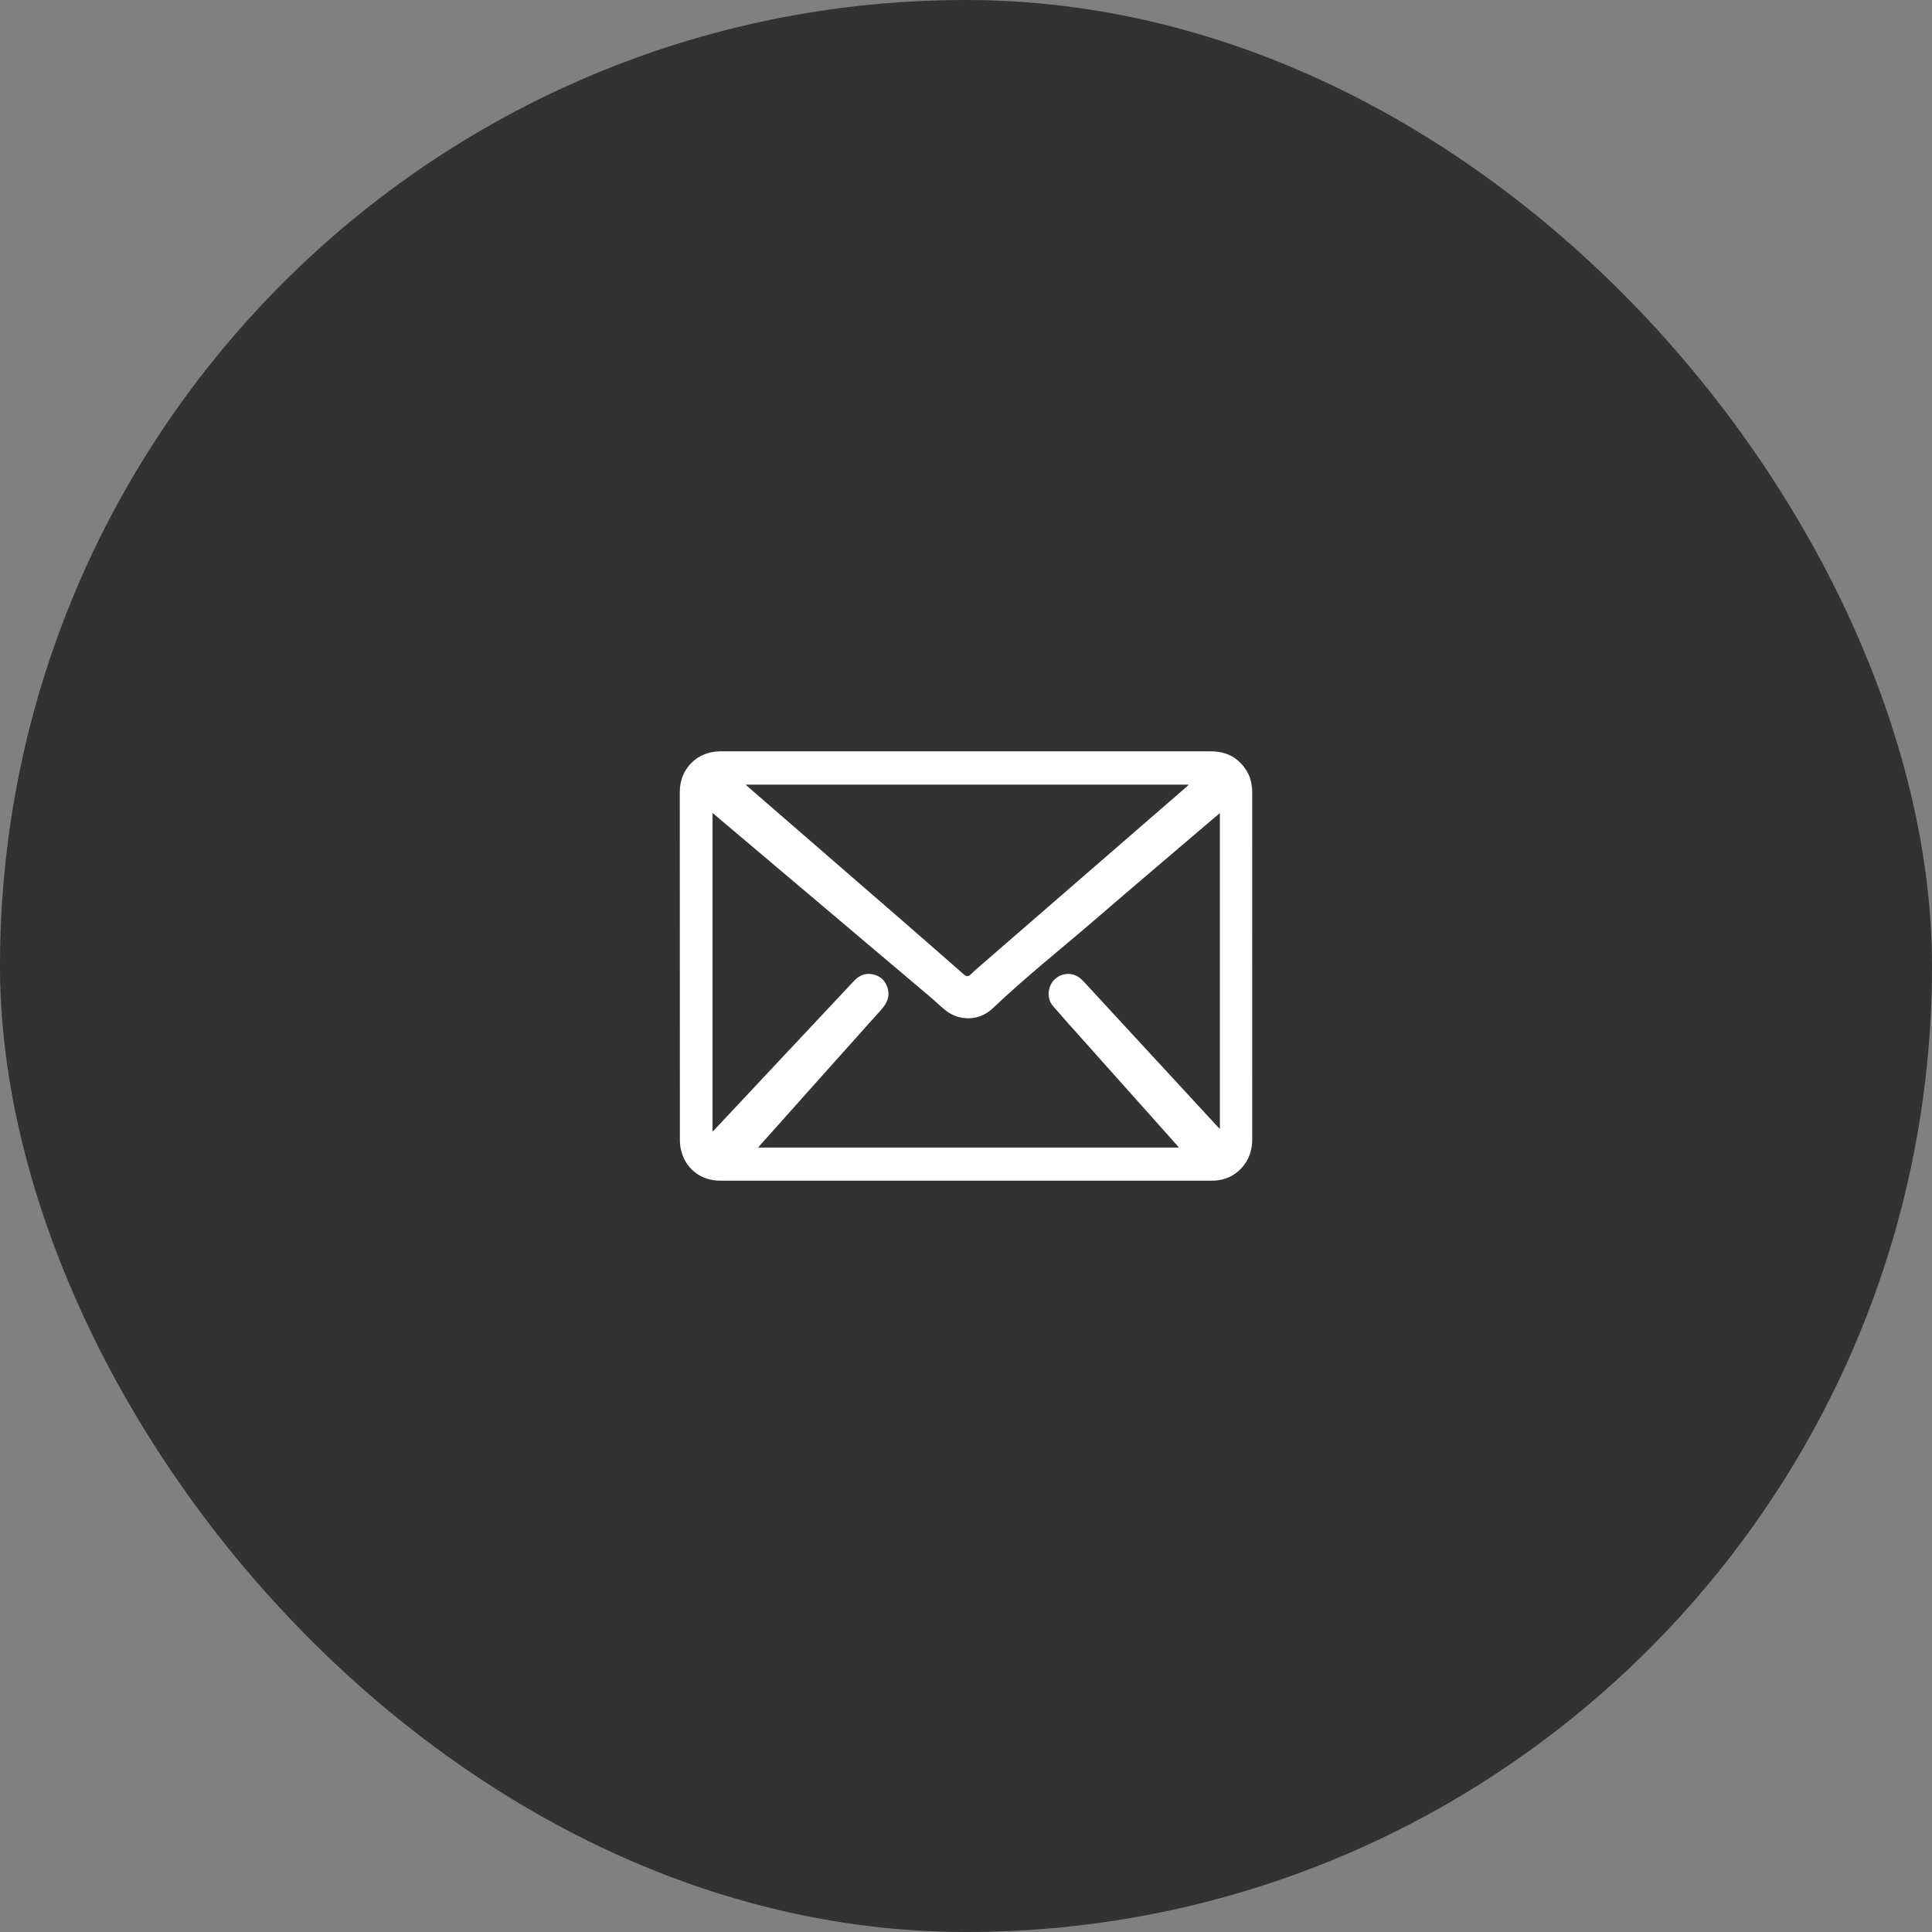
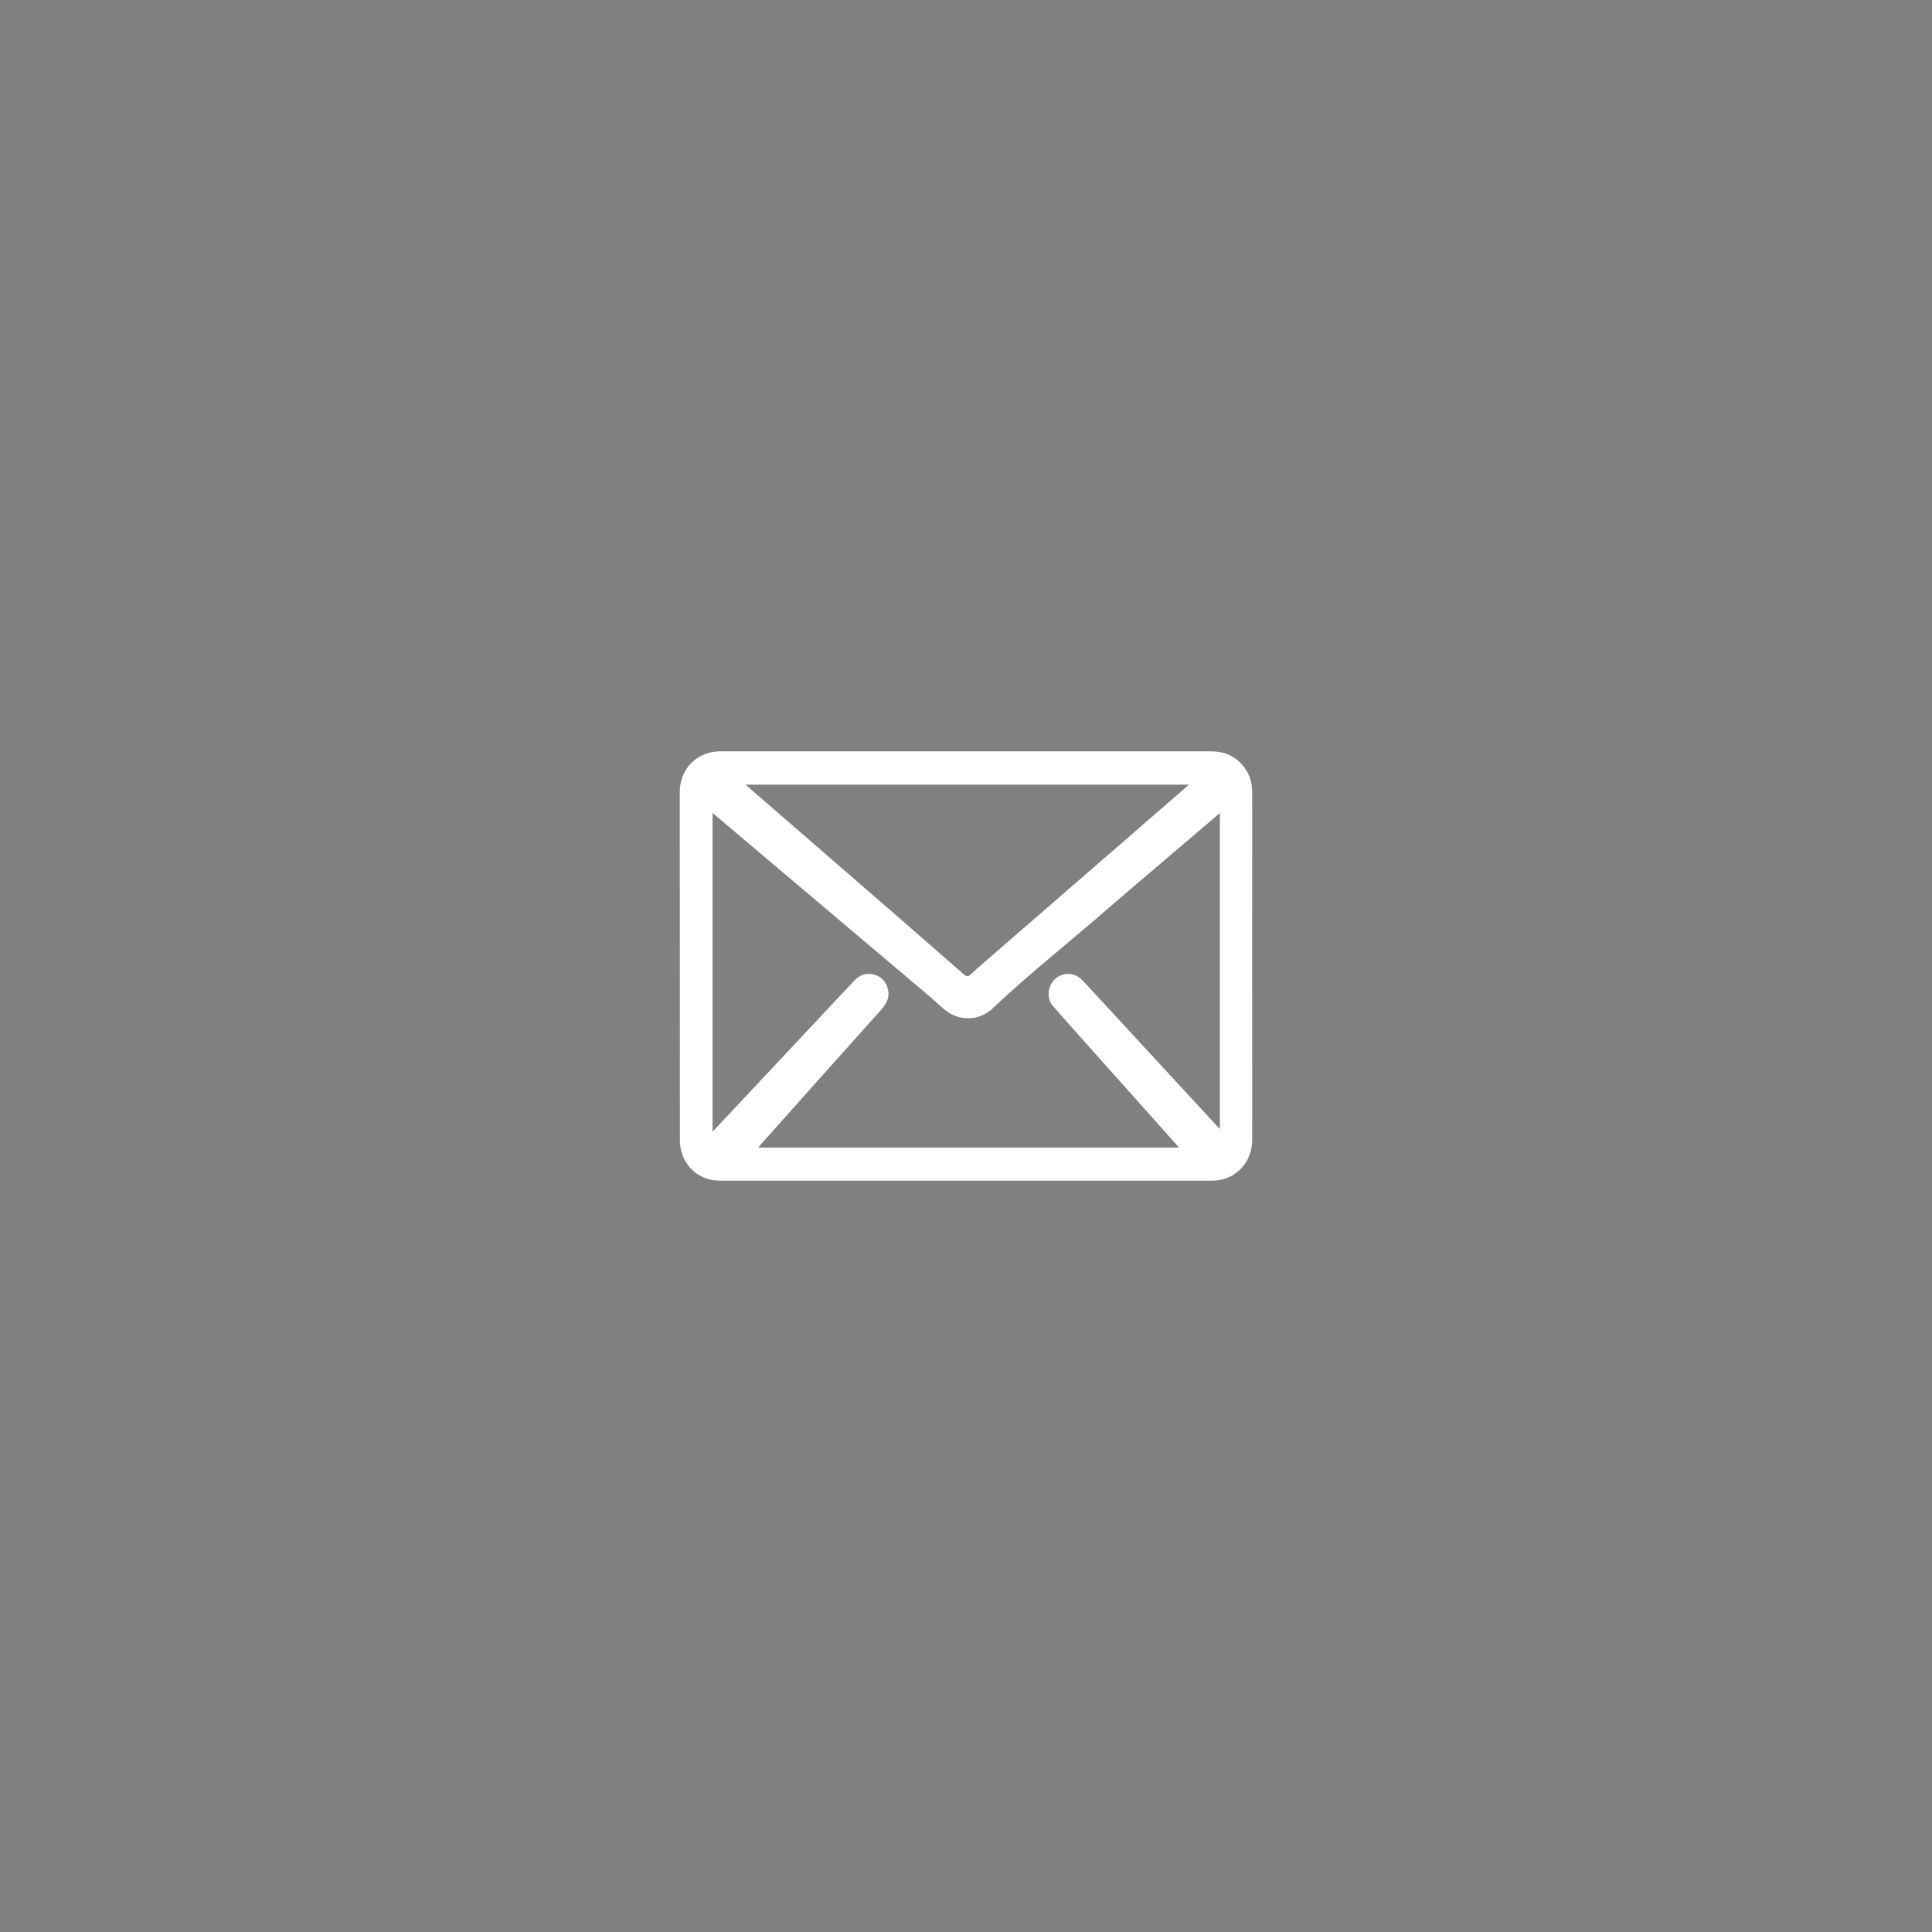
<svg xmlns="http://www.w3.org/2000/svg" fill="none" version="1.1" width="54" height="54" viewBox="0 0 54 54">
  <rect x="0" y="0" width="54" height="54" fill="#808080" stroke="none" />
  <g>
-     <rect x="0" y="0" width="54" height="54" rx="27" fill="#323232" fill-opacity="1" />
    <g>
      <path d="M34.853,21.561C34.623,21.177,34.28,20.999,33.839,21C29.282,21.001,24.725,21,20.169,21C20.148,21,20.127,21,20.105,21C19.475,21.014,19.001,21.494,19,22.129C19,25.376,19,28.625,19.003,31.873C19.003,31.995,19.023,32.122,19.061,32.238C19.215,32.712,19.625,33,20.13,33C22.419,33,24.708,33,26.996,33L33.824,33C33.862,33,33.902,33.001,33.942,32.999C34.242,32.983,34.498,32.867,34.704,32.644C34.915,32.414,35.002,32.138,35,31.825C34.998,30.06,34.999,28.295,34.999,26.529C34.999,25.081,34.999,23.633,35,22.184C35,21.964,34.967,21.753,34.853,21.561ZM33.229,21.931C33.198,21.961,33.176,21.981,33.154,22.001C31.197,23.699,29.238,25.398,27.279,27.097C27.228,27.142,27.181,27.192,27.13,27.237C27.062,27.299,27.012,27.299,26.943,27.238C26.359,26.729,25.778,26.217,25.193,25.709C23.769,24.472,22.344,23.237,20.919,22.002C20.898,21.983,20.877,21.964,20.841,21.931L33.229,21.931ZM34.095,31.551C34.075,31.533,34.06,31.521,34.046,31.505C32.798,30.152,31.548,28.799,30.3,27.446C30.215,27.353,30.122,27.275,29.999,27.241C29.775,27.179,29.533,27.268,29.402,27.466C29.273,27.659,29.276,27.936,29.424,28.11C29.674,28.402,29.932,28.688,30.188,28.974C31.089,29.984,31.992,30.995,32.894,32.006C32.912,32.025,32.928,32.046,32.953,32.074L21.192,32.074C21.213,32.048,21.228,32.028,21.245,32.009C22.373,30.747,23.5,29.481,24.632,28.219C24.782,28.05,24.875,27.868,24.815,27.637C24.76,27.425,24.622,27.287,24.412,27.236C24.205,27.187,24.026,27.252,23.878,27.408C23.51,27.8,23.141,28.194,22.772,28.587C21.84,29.581,20.907,30.575,19.976,31.569C19.96,31.586,19.942,31.6,19.916,31.626L19.916,22.725C19.944,22.748,19.966,22.763,19.987,22.782C22.003,24.485,24.02,26.189,26.035,27.894C26.179,28.017,26.312,28.154,26.462,28.266C26.807,28.52,27.35,28.561,27.751,28.179C28.676,27.3,29.675,26.509,30.64,25.676C31.766,24.704,32.901,23.745,34.032,22.779C34.051,22.763,34.068,22.75,34.096,22.726L34.096,31.551L34.095,31.551Z" fill="#FFFFFF" fill-opacity="1" />
    </g>
  </g>
</svg>